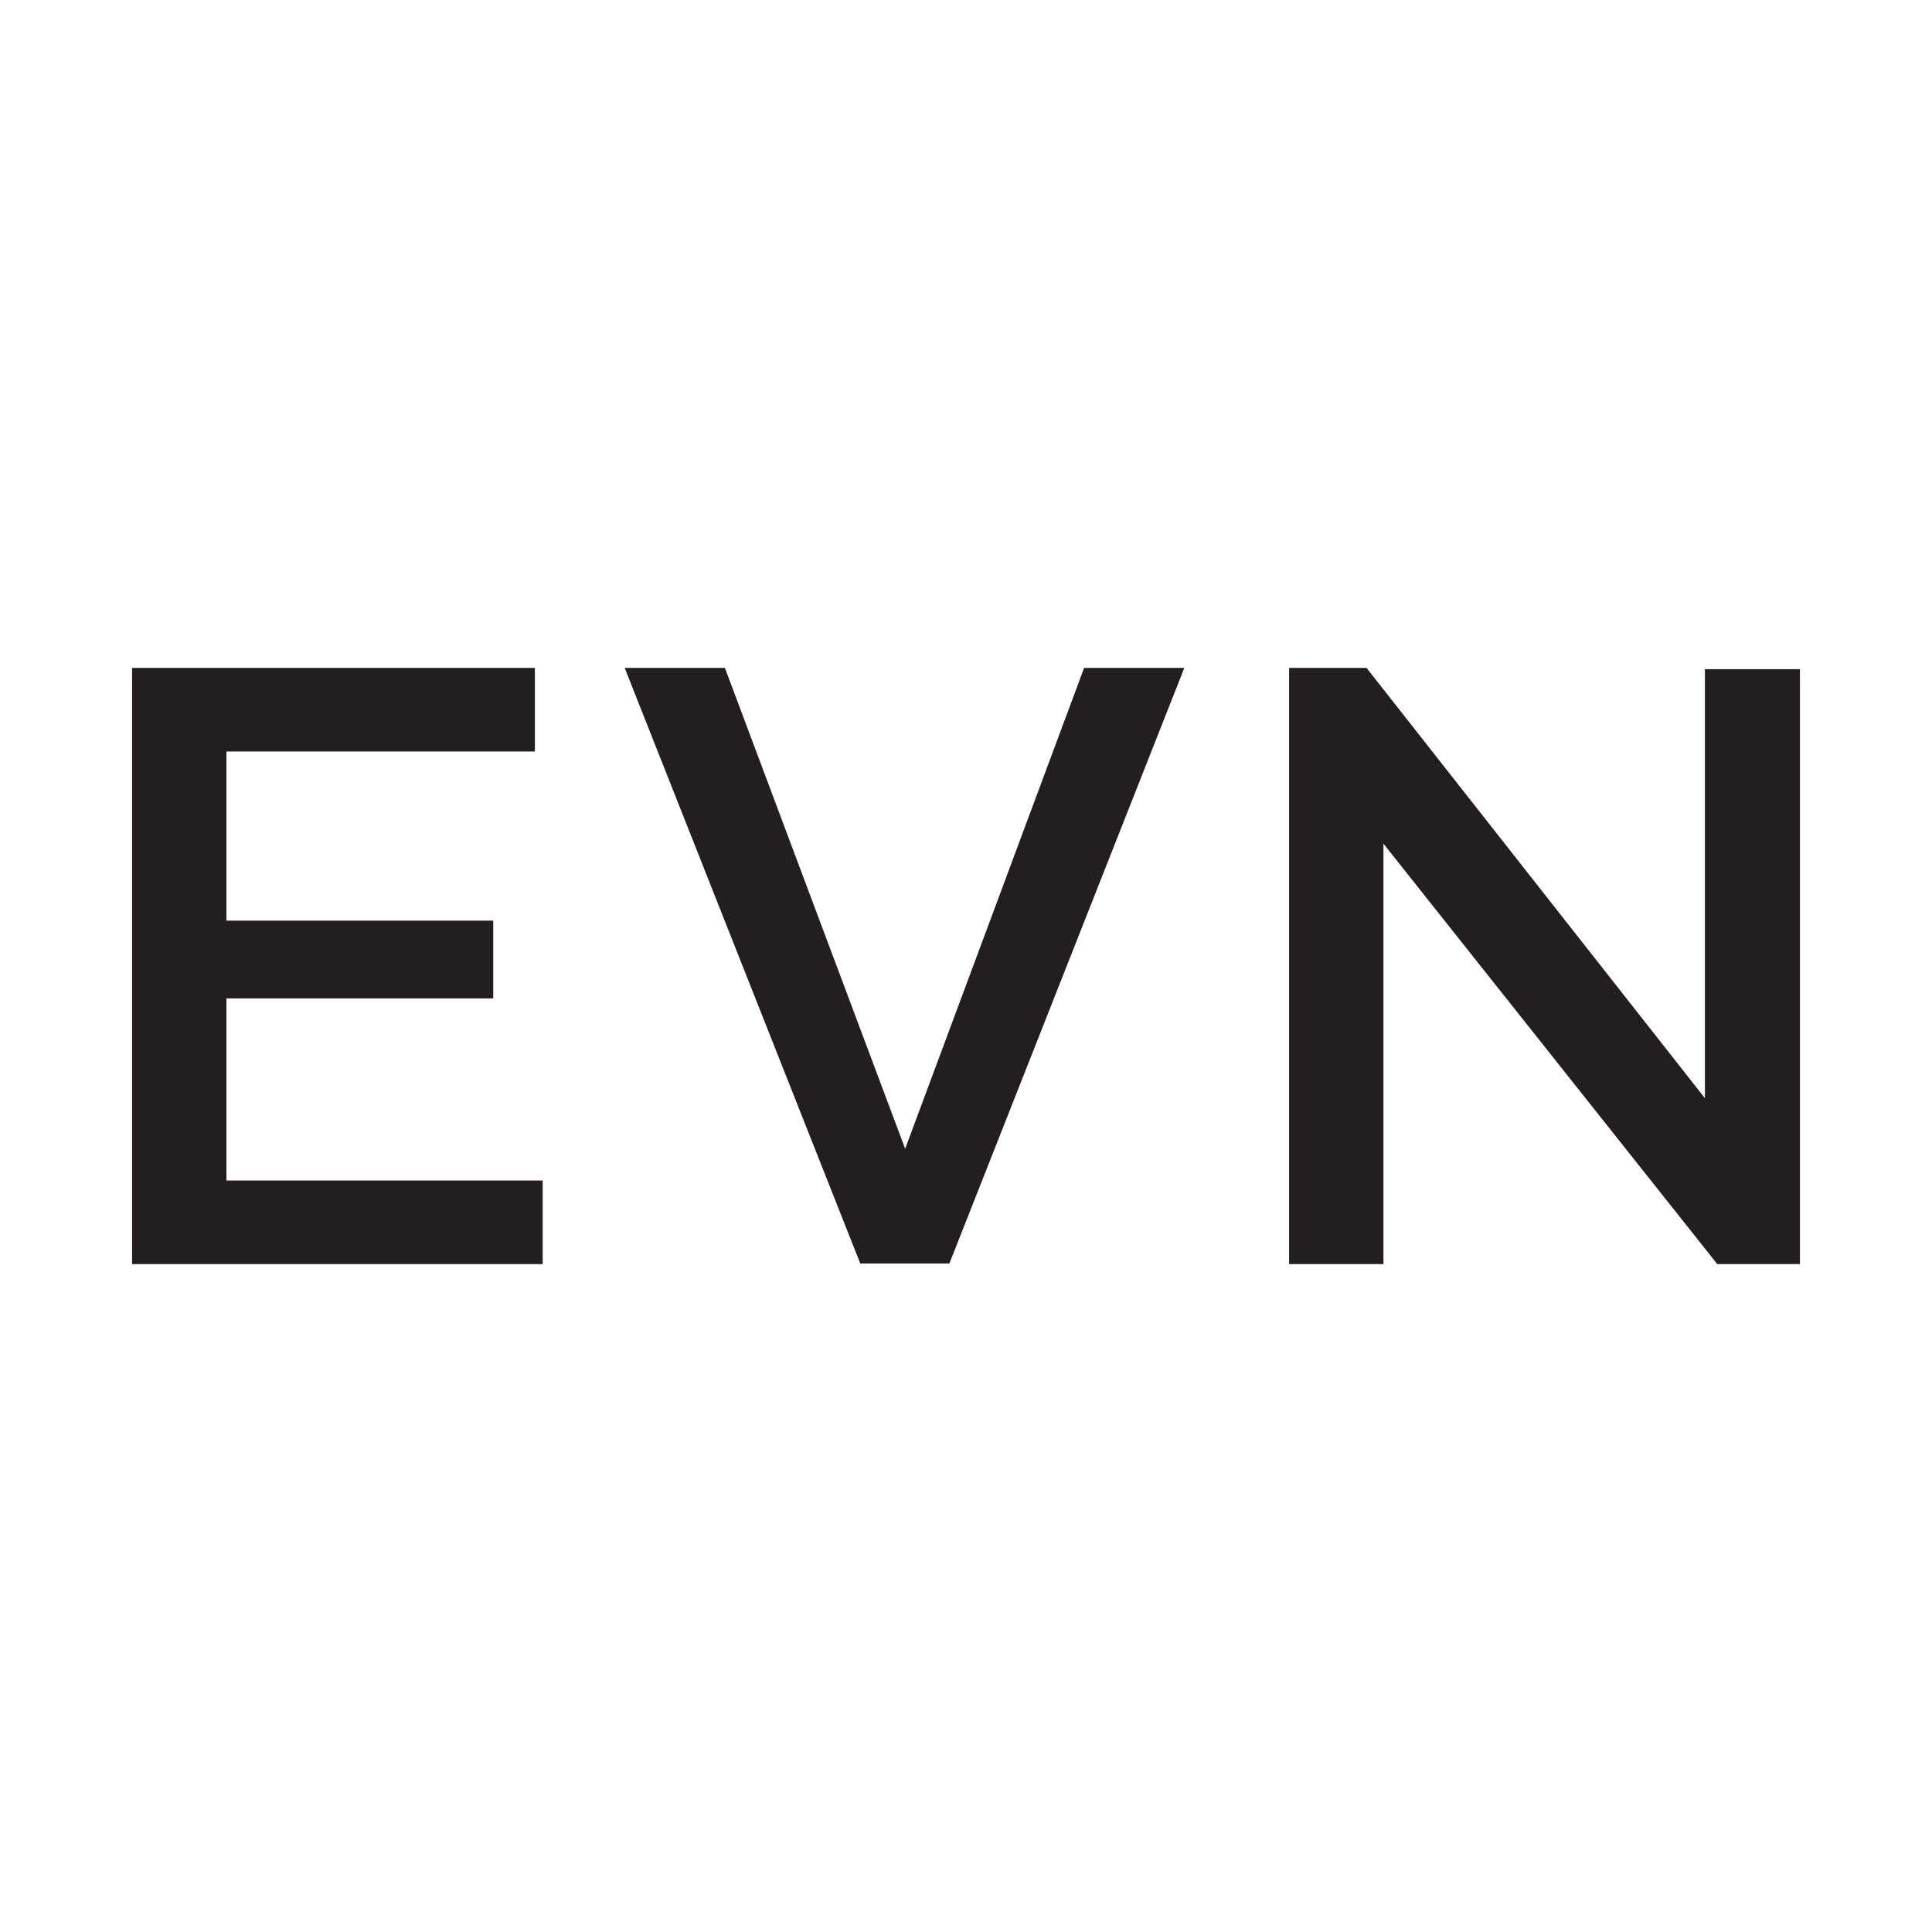
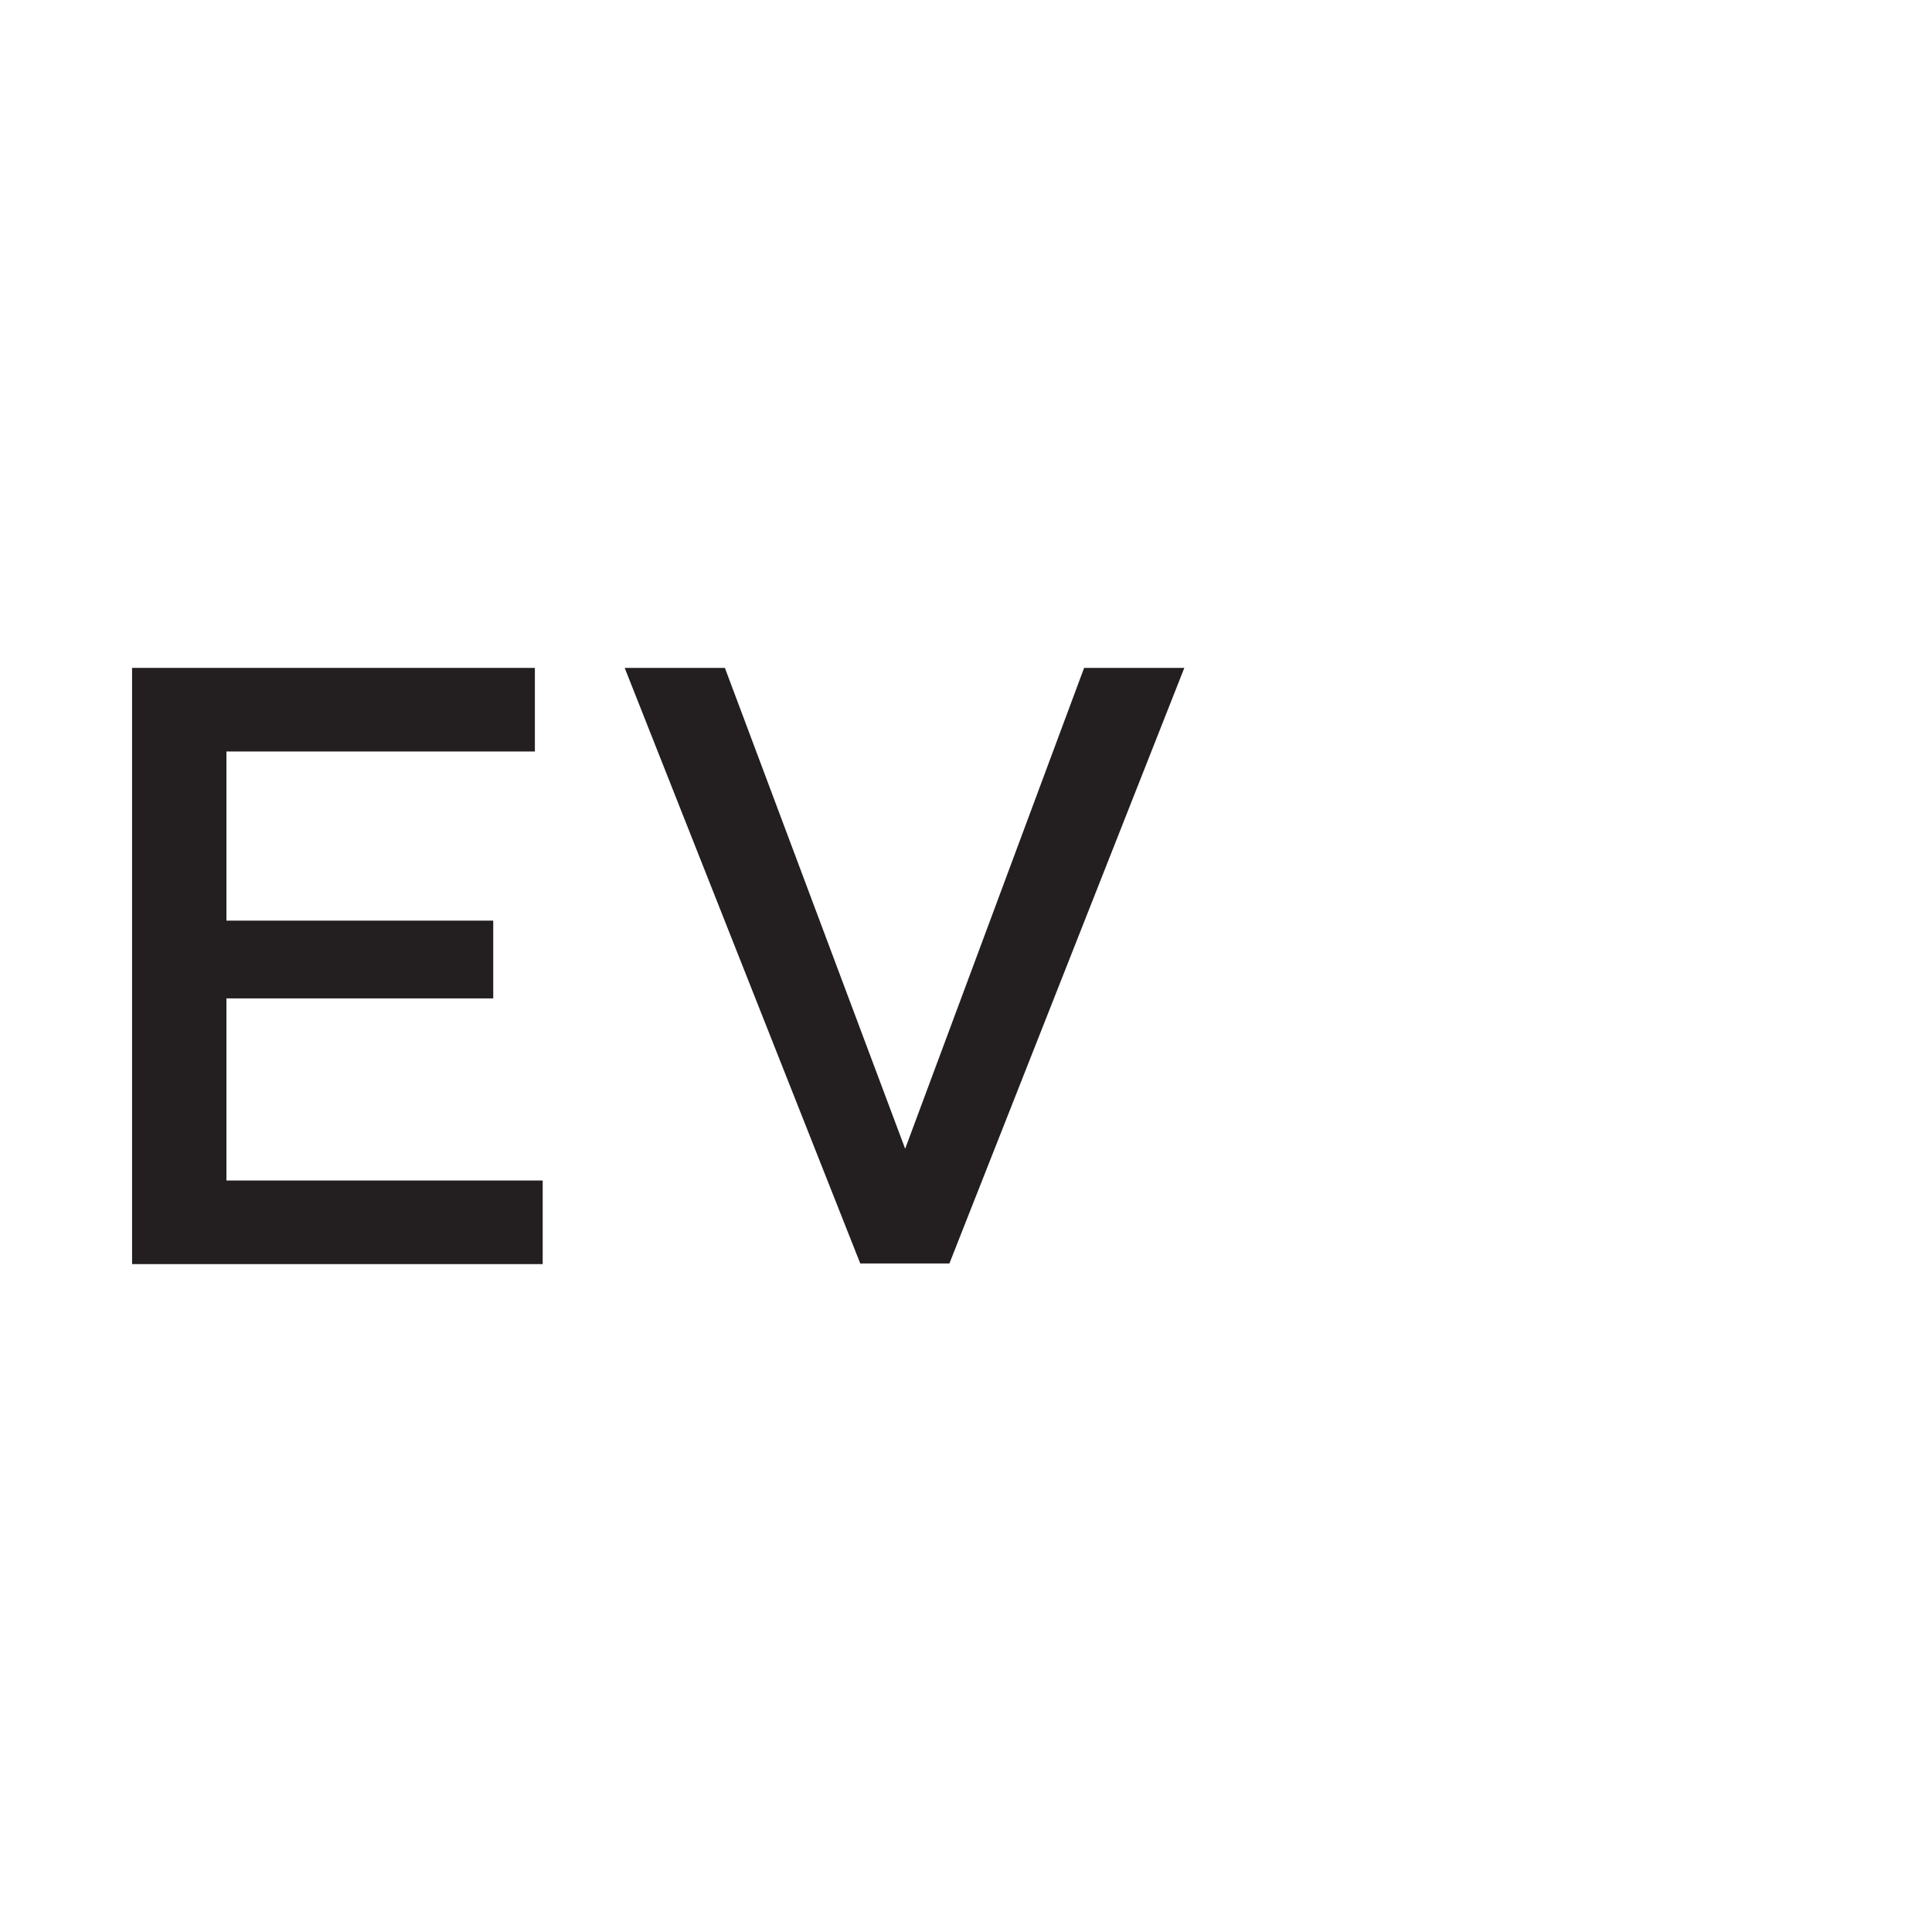
<svg xmlns="http://www.w3.org/2000/svg" width="512" height="512" viewBox="0 0 512 512" fill="none">
-   <rect width="512" height="512" fill="white" />
  <path d="M143.818 313.017V335H35V177H141.749V199.154H60.006V243.978H130.712V264.587H60.006V312.846H143.818V313.017Z" fill="#231F20" />
  <path d="M192.106 177L239.876 304.43L287.3 177H313.858L251.602 334.828H227.976L165.548 177H192.106Z" fill="#231F20" />
-   <path d="M366.629 223.37V335H341.624V177H362.146L451.822 291.035V177.343H477V335H455.098L366.457 223.37H366.629Z" fill="#231F20" />
</svg>